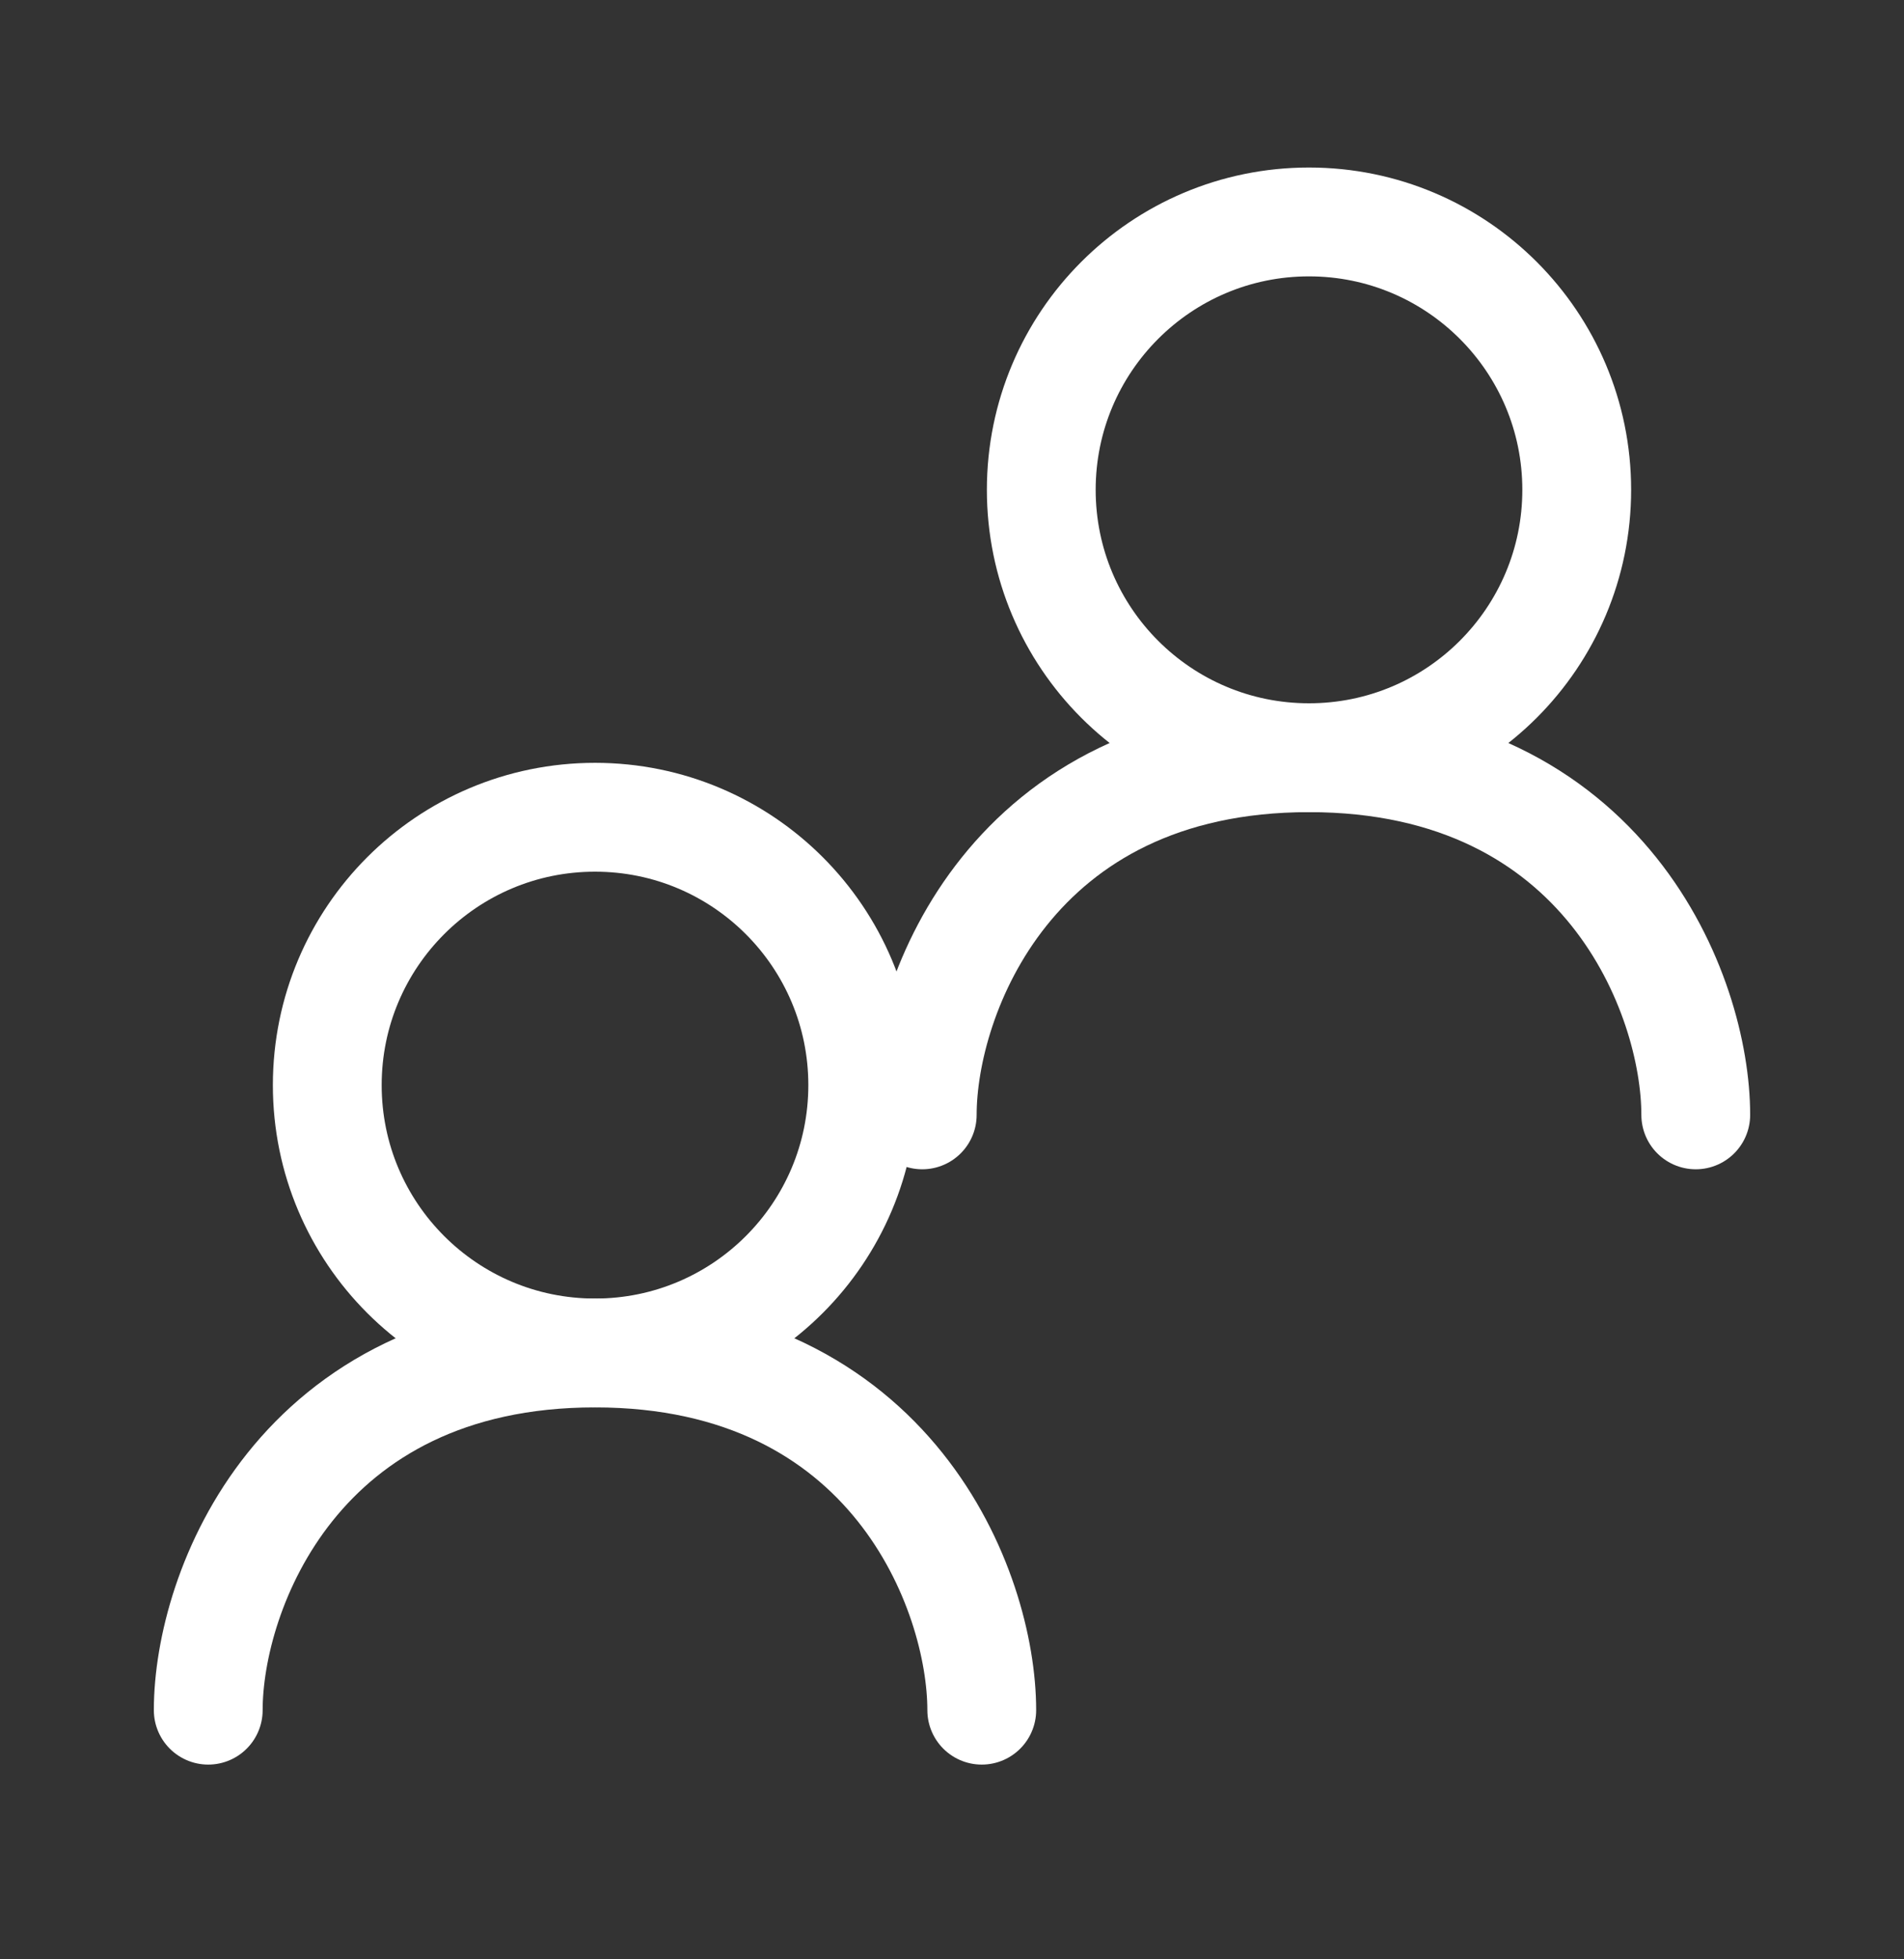
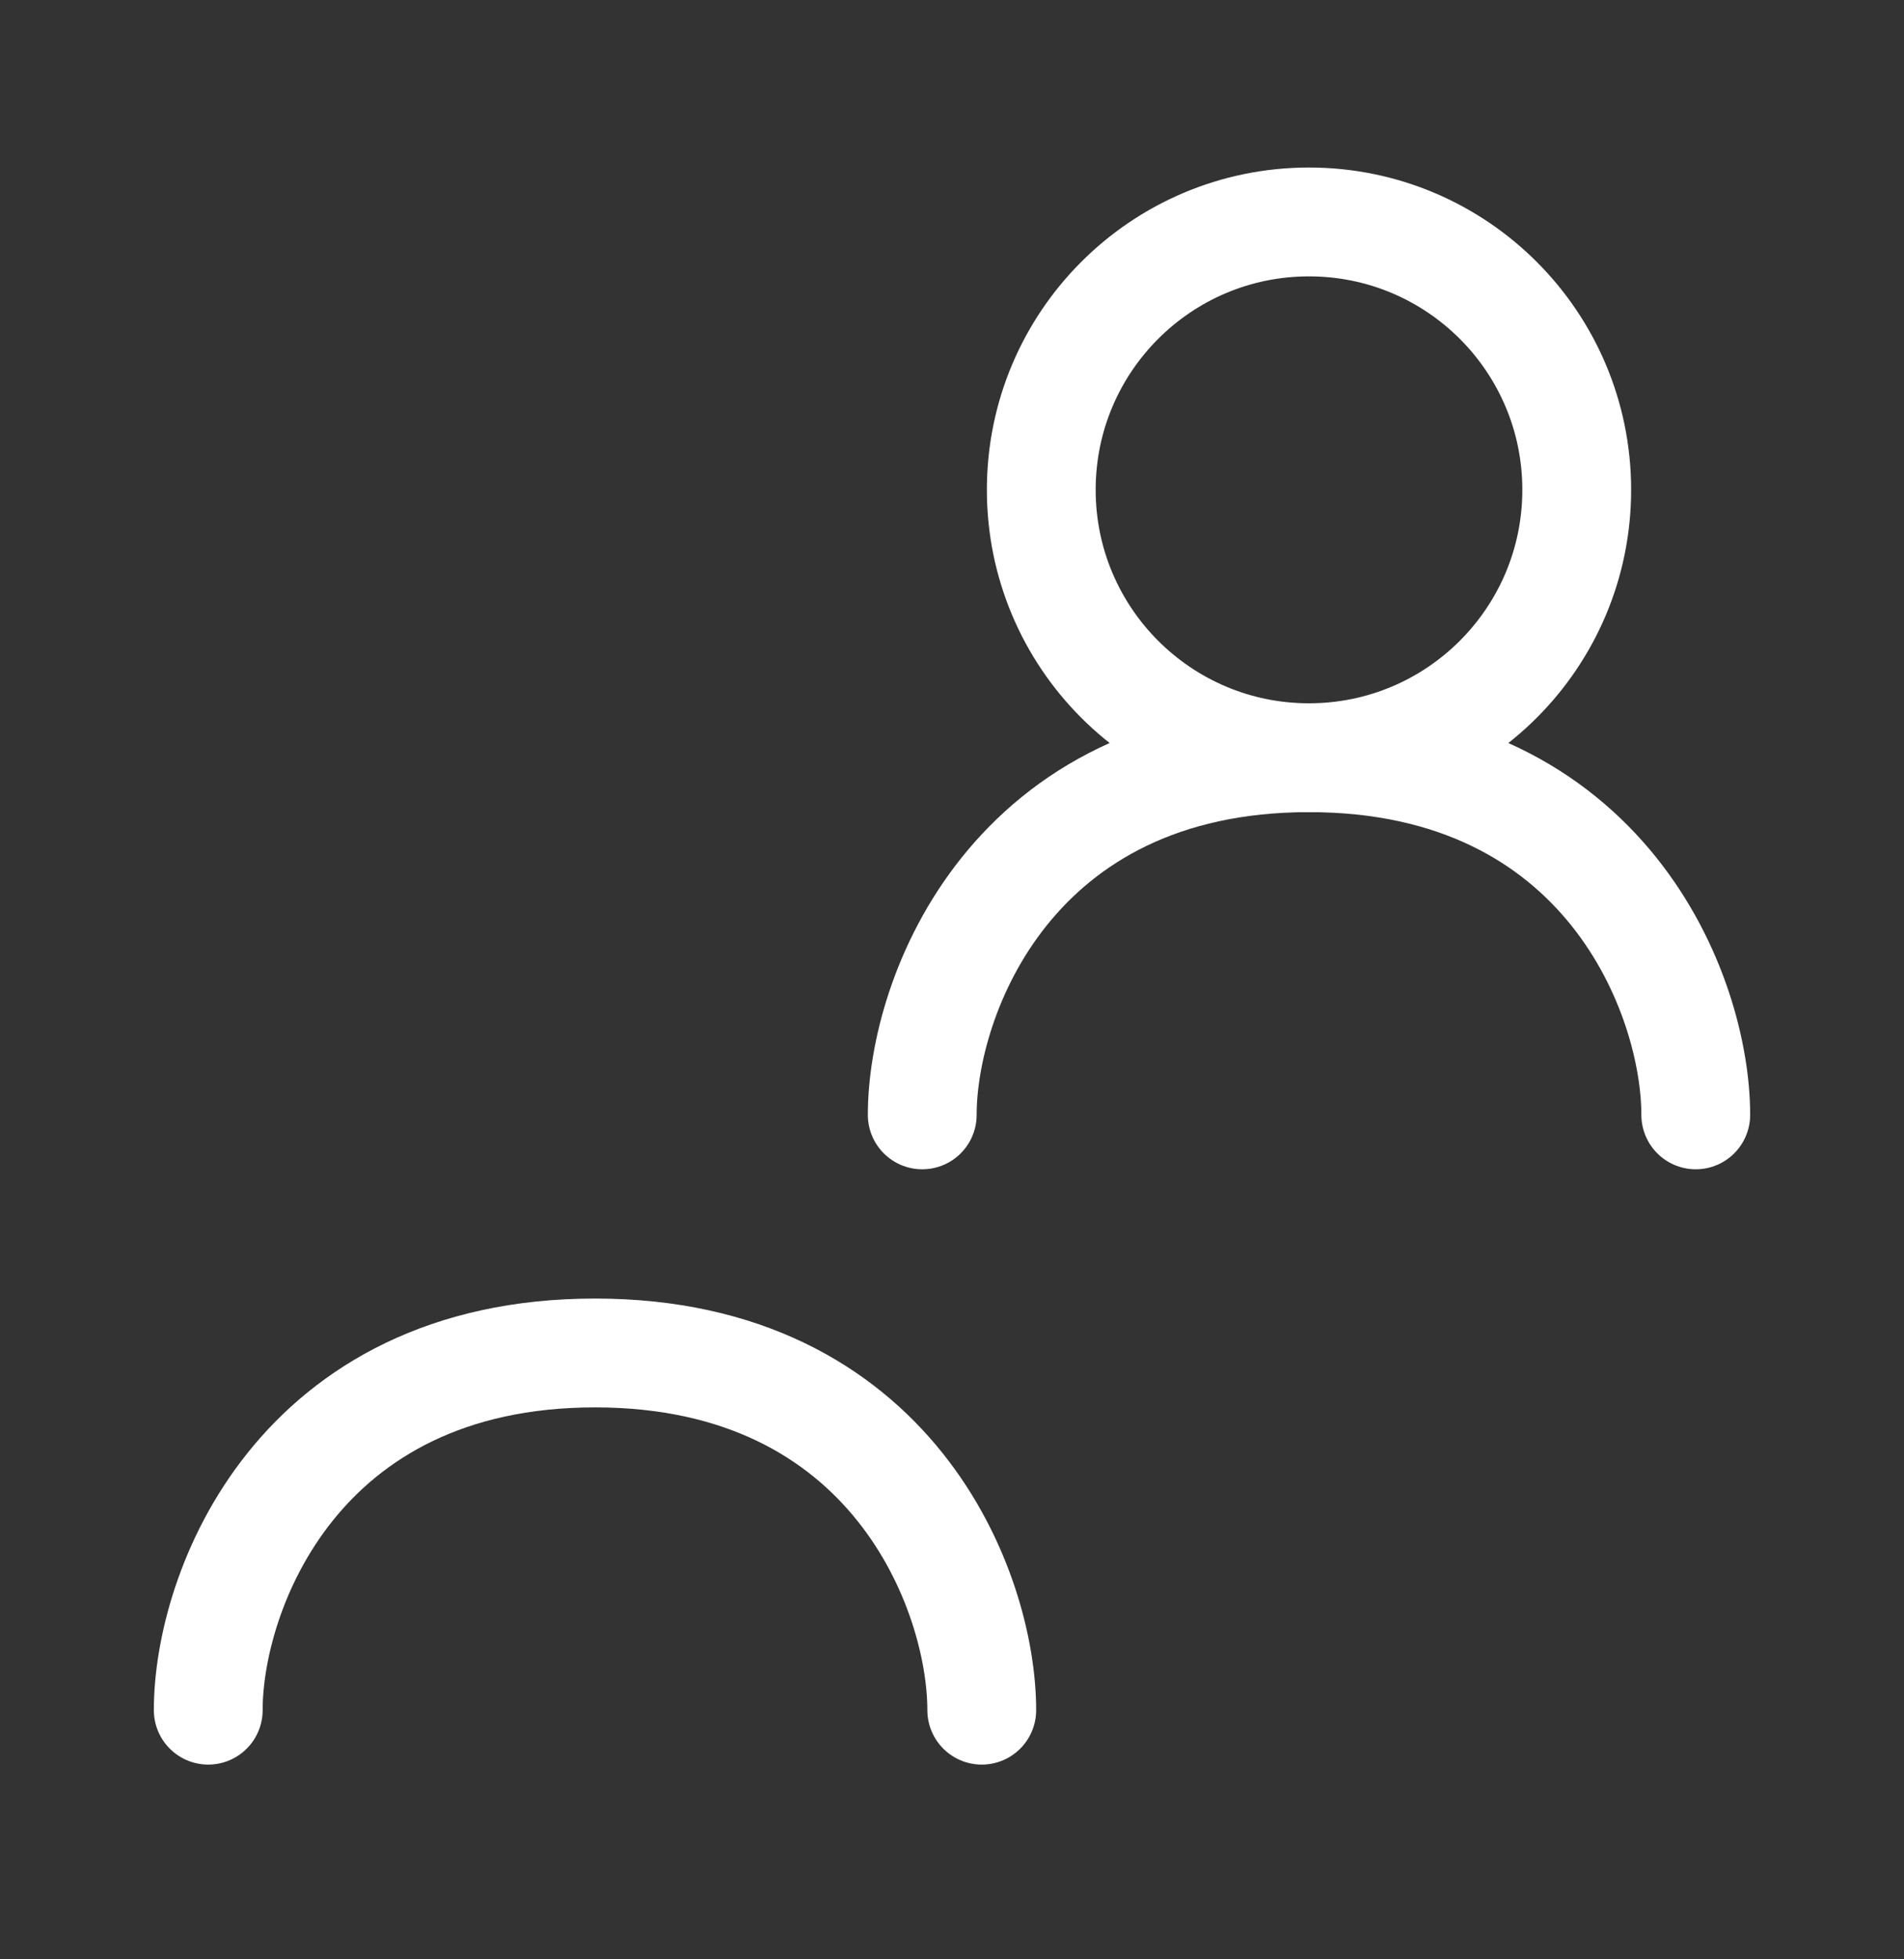
<svg xmlns="http://www.w3.org/2000/svg" width="35" height="36" viewBox="0 0 35 36" fill="none">
  <rect x="0" y="0" width="35" height="36" fill="#333333" stroke="none" />
-   <path d="M10.938 24.859C13.656 24.859 15.859 22.656 15.859 19.938C15.859 17.219 13.656 15.016 10.938 15.016C8.219 15.016 6.016 17.219 6.016 19.938C6.016 22.656 8.219 24.859 10.938 24.859Z" stroke="white" stroke-width="2" stroke-linecap="round" stroke-linejoin="round" />
  <path d="M24.062 13.922C26.781 13.922 28.984 11.718 28.984 9C28.984 6.282 26.781 4.078 24.062 4.078C21.344 4.078 19.141 6.282 19.141 9C19.141 11.718 21.344 13.922 24.062 13.922Z" stroke="white" stroke-width="2" stroke-linecap="round" stroke-linejoin="round" />
  <path d="M16.953 20.484C16.953 18.297 18.594 13.922 24.062 13.922C29.531 13.922 31.172 18.297 31.172 20.484M3.828 31.422C3.828 29.234 5.469 24.859 10.938 24.859C16.406 24.859 18.047 29.234 18.047 31.422" stroke="white" stroke-width="2" stroke-linecap="round" stroke-linejoin="round" />
</svg>